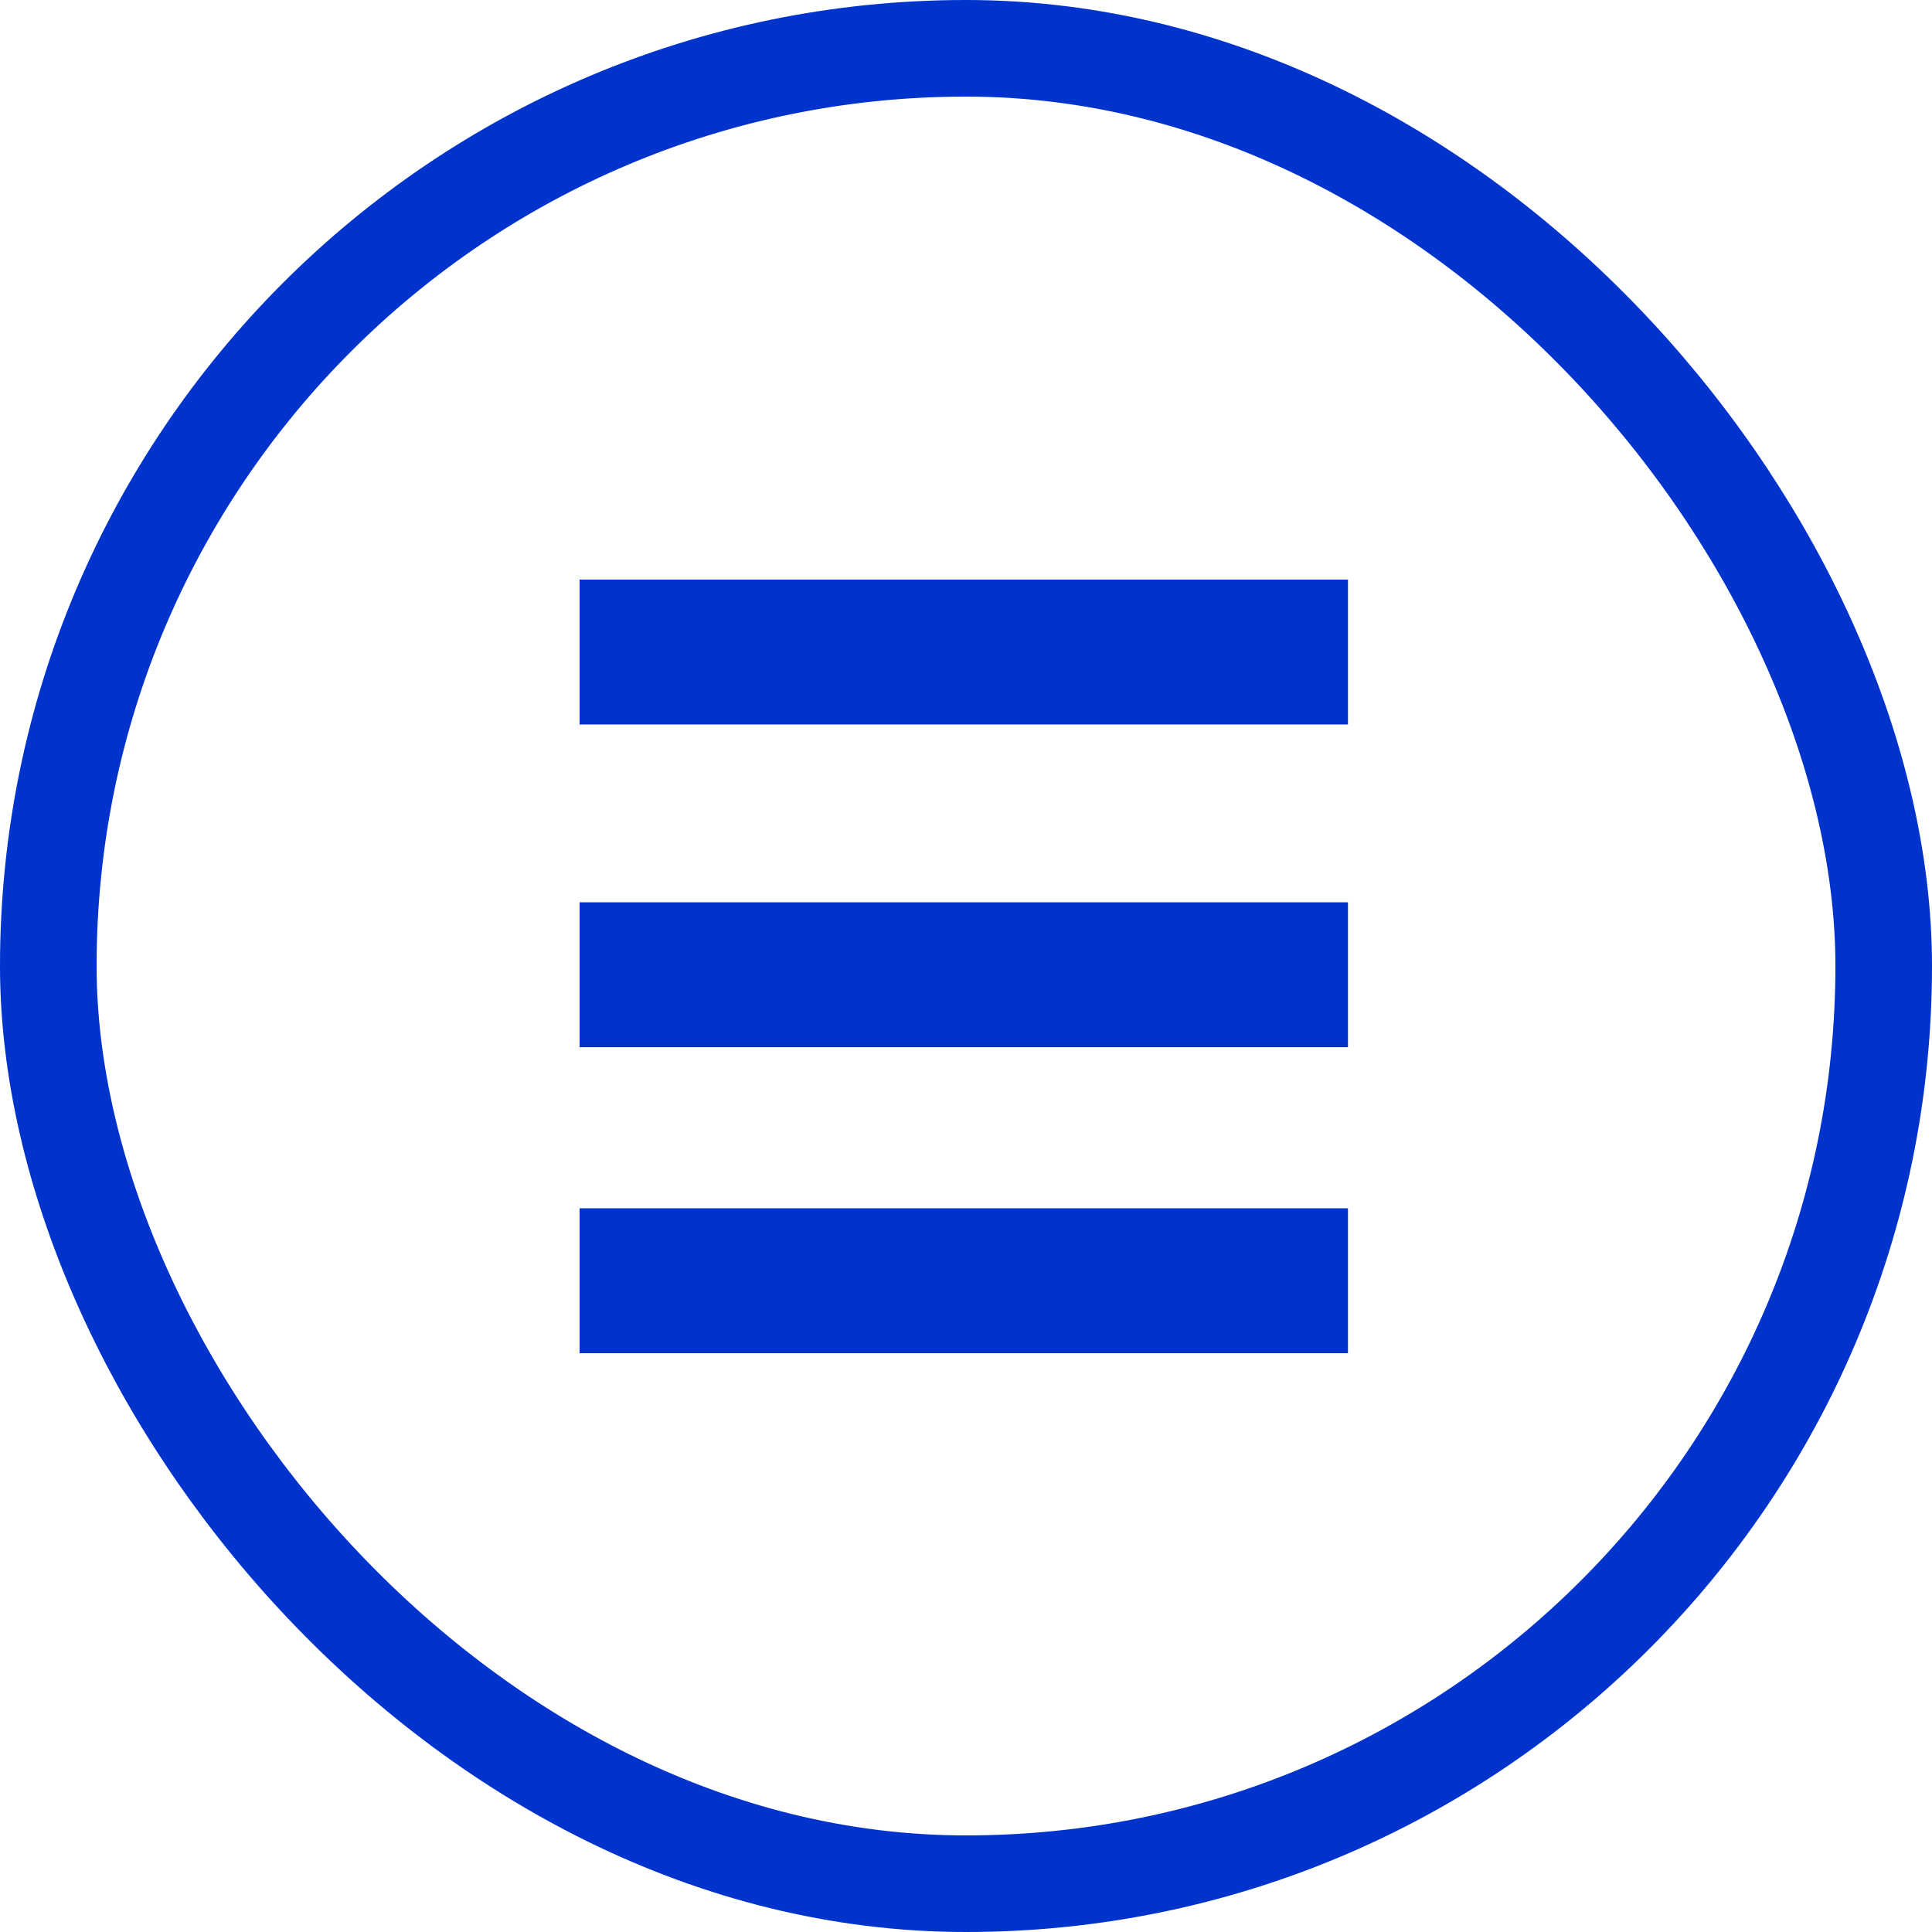
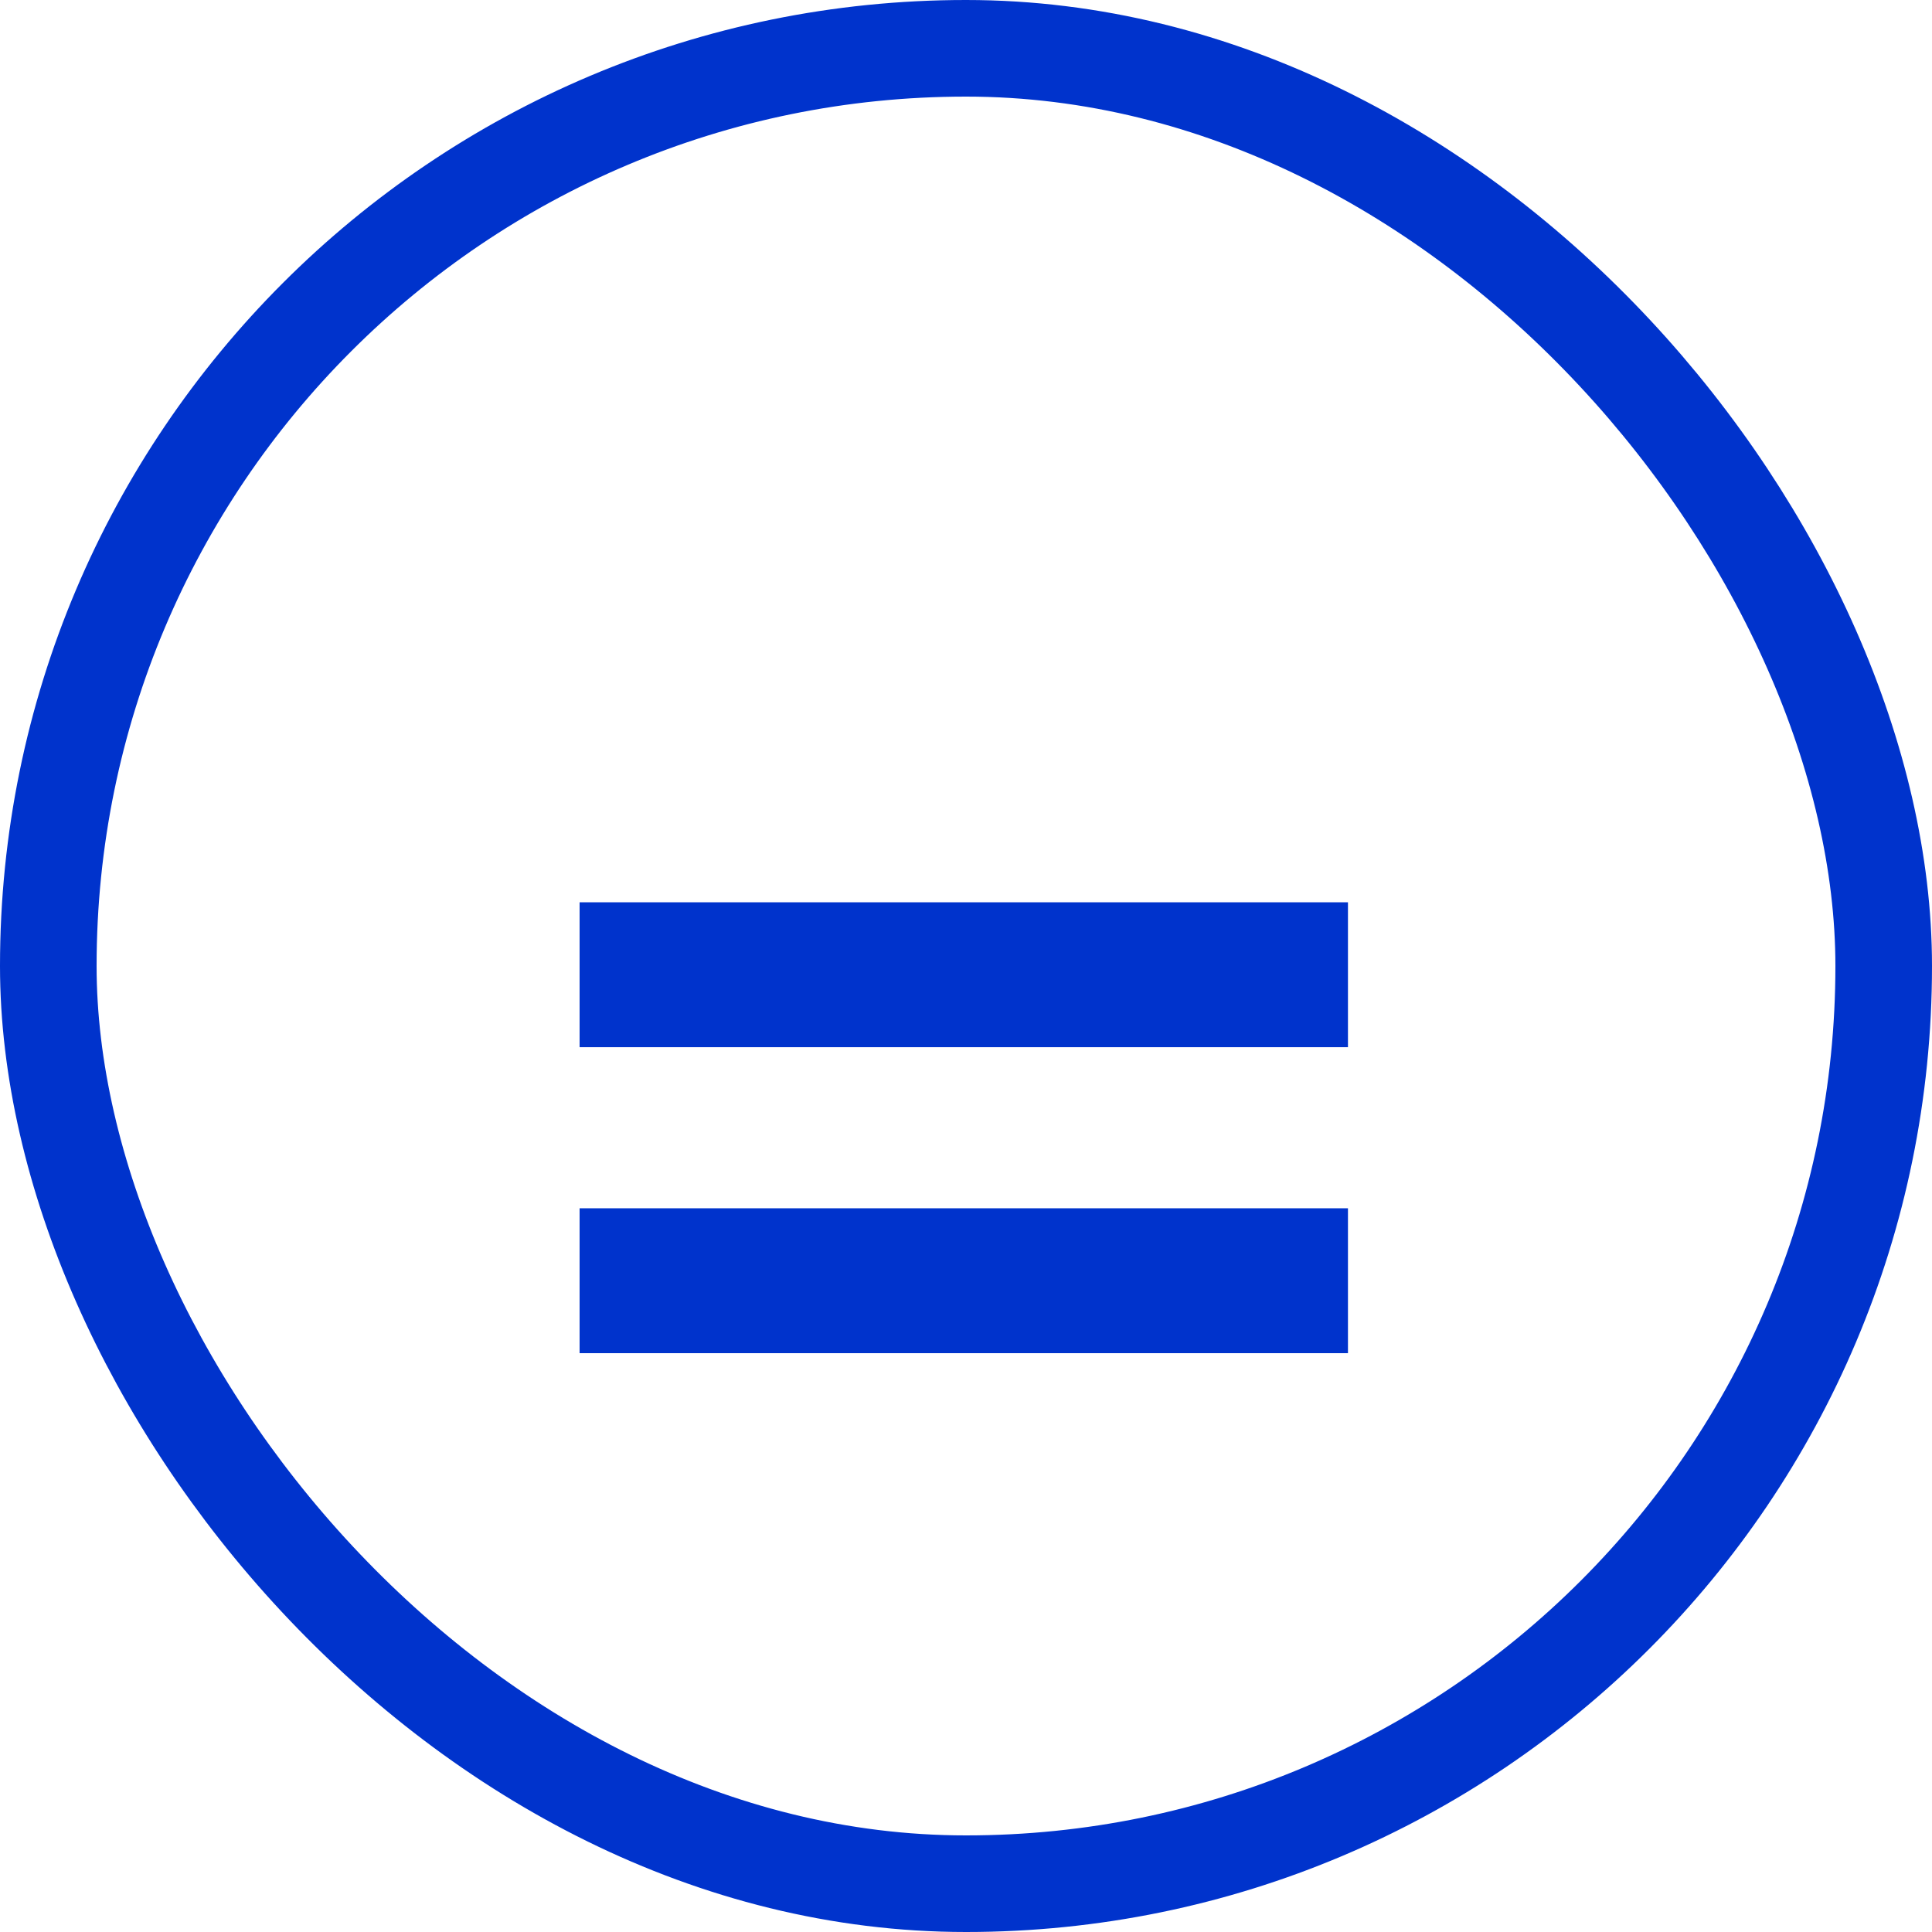
<svg xmlns="http://www.w3.org/2000/svg" width="40" height="40" viewBox="0 0 40 40" fill="none">
  <rect x="1" y="1" width="38" height="38" rx="19" stroke="#0033CC" stroke-width="2" />
-   <line x1="12" y1="13.5" x2="27.908" y2="13.5" stroke="#0033CC" stroke-width="3" />
  <line x1="12" y1="20.181" x2="27.908" y2="20.181" stroke="#0033CC" stroke-width="3" />
  <line x1="12" y1="26.516" x2="27.908" y2="26.516" stroke="#0033CC" stroke-width="3" />
</svg>